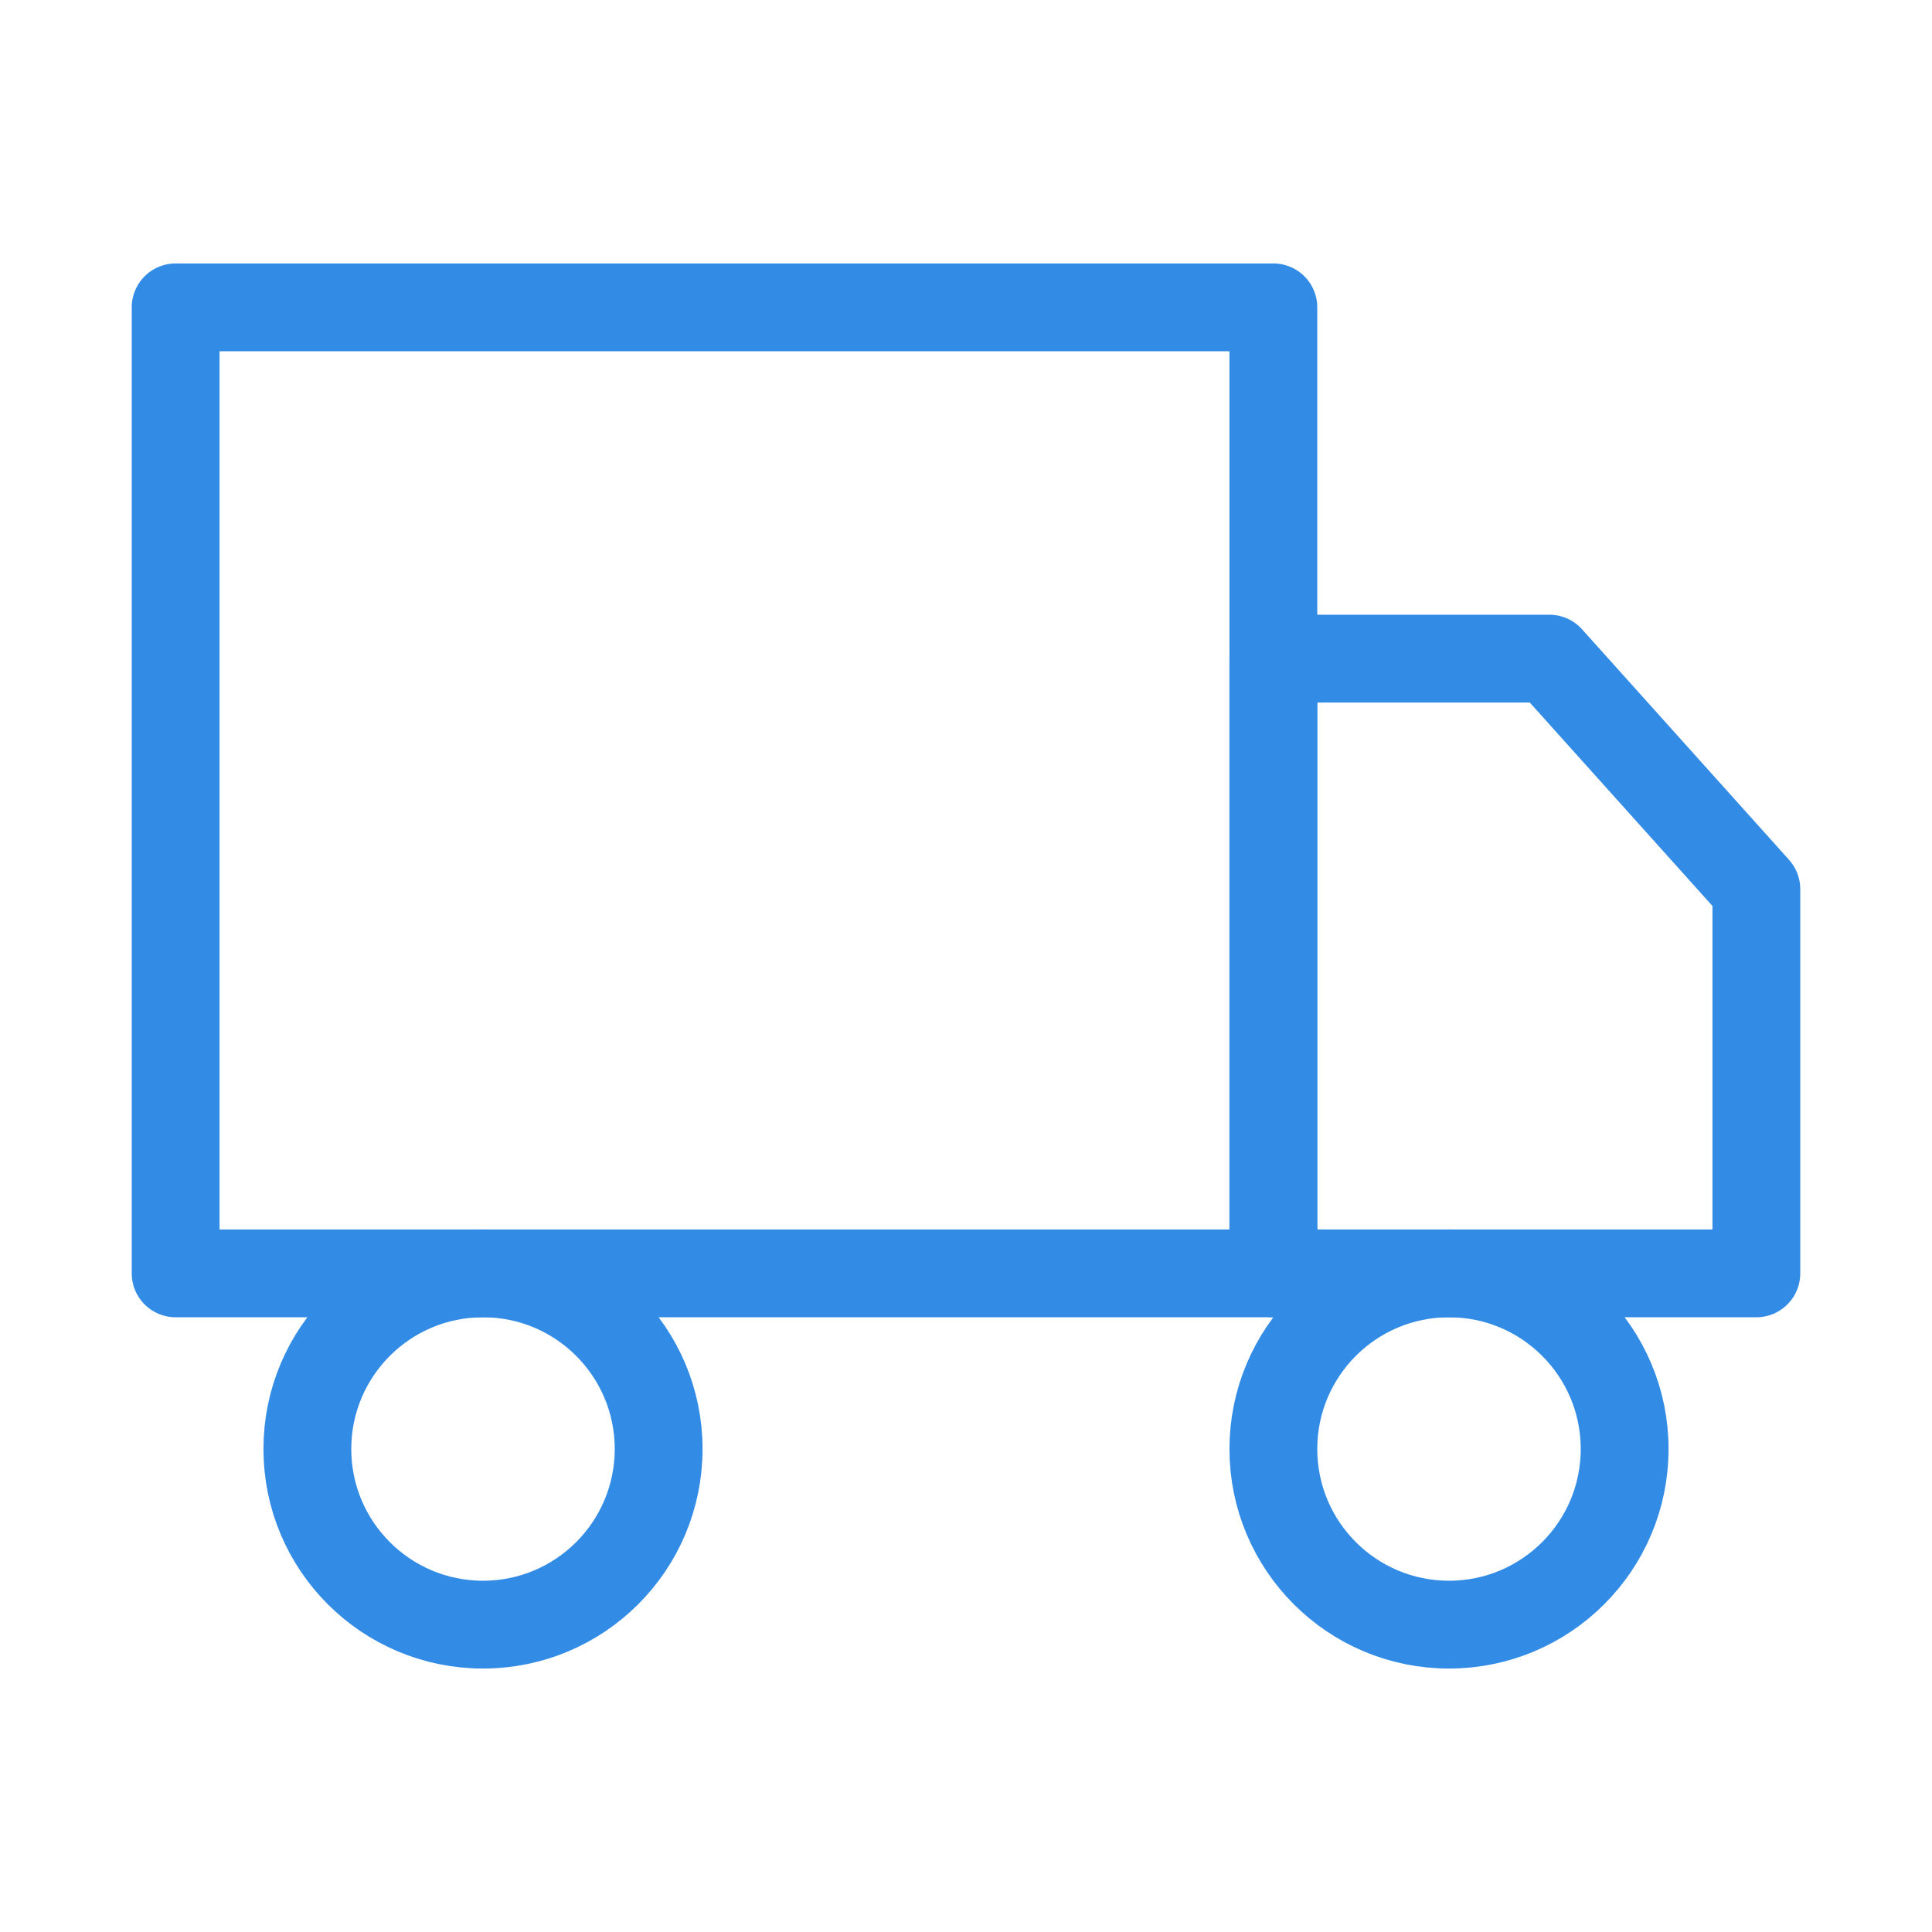
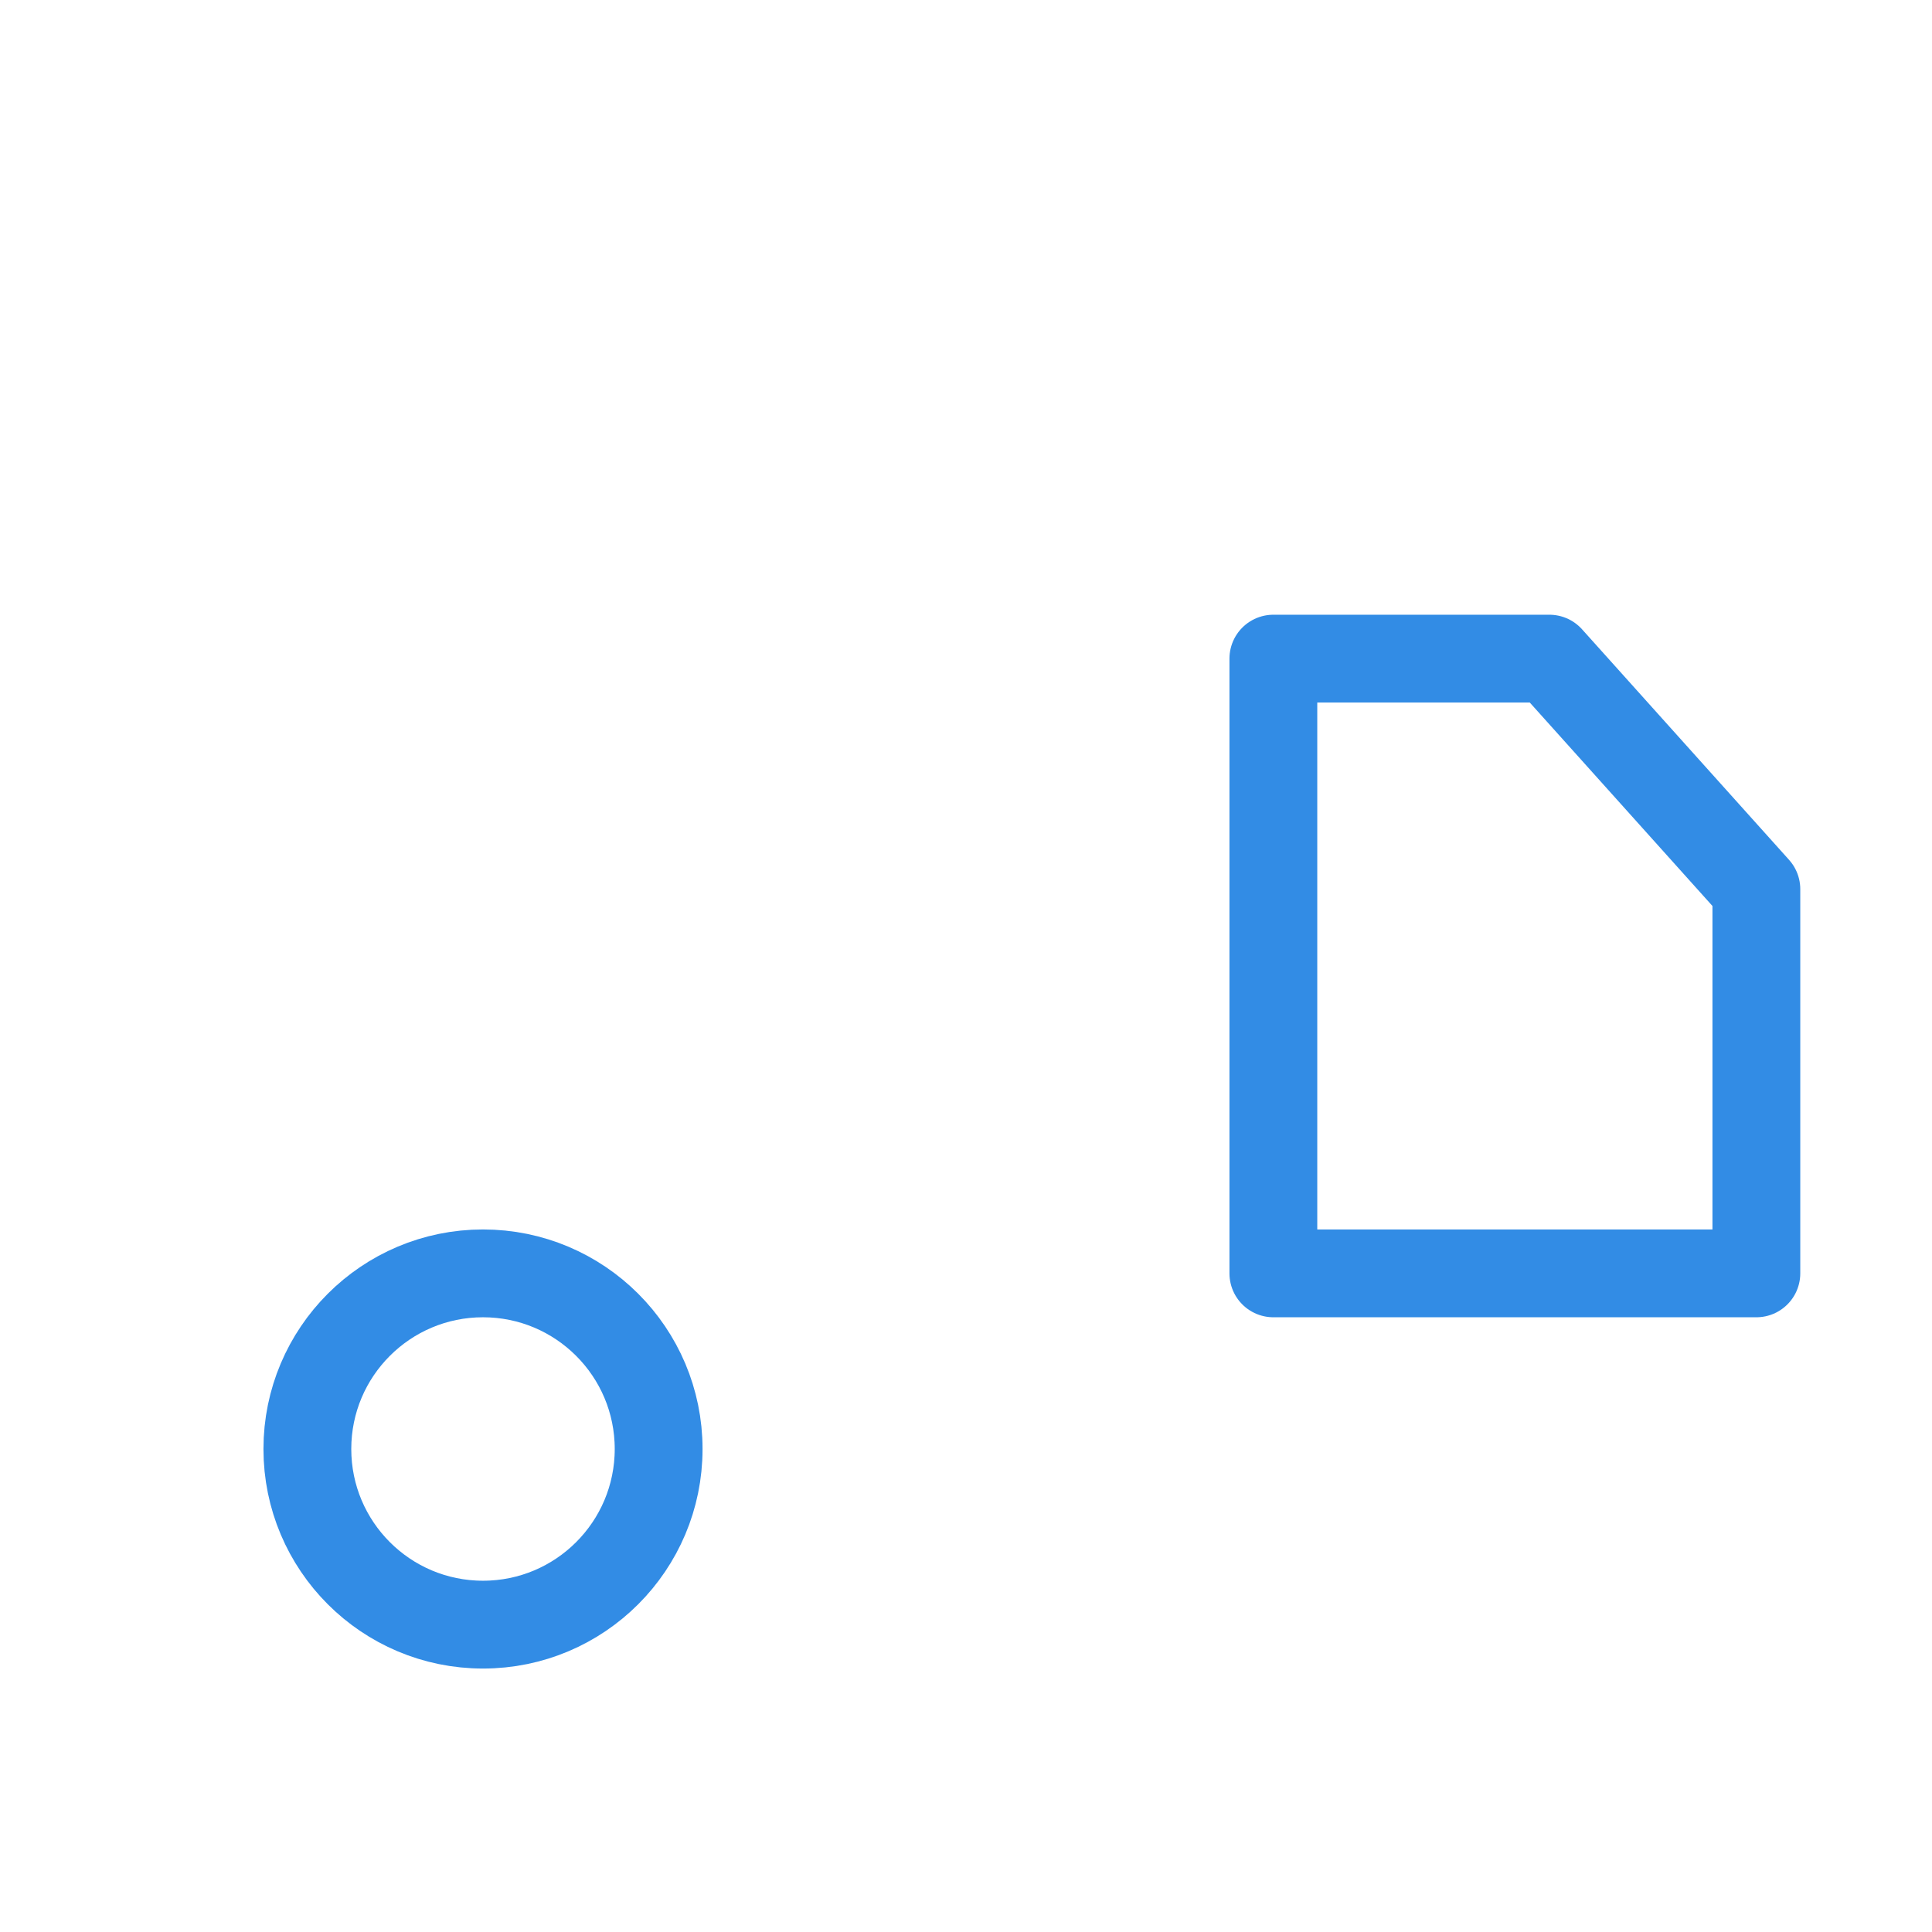
<svg xmlns="http://www.w3.org/2000/svg" width="44" height="44" viewBox="0 0 44 44" fill="none">
-   <path d="M29 7H4V29H29V7Z" stroke="#328CE5" stroke-width="2" stroke-linecap="round" stroke-linejoin="round" />
  <path d="M29 15H35.286L40 20.25V29H29V15Z" stroke="#328CE5" stroke-width="2" stroke-linecap="round" stroke-linejoin="round" />
  <path d="M11 37C13.209 37 15 35.209 15 33C15 30.791 13.209 29 11 29C8.791 29 7 30.791 7 33C7 35.209 8.791 37 11 37Z" stroke="#328CE5" stroke-width="2" stroke-linecap="round" stroke-linejoin="round" />
-   <path d="M33 37C35.209 37 37 35.209 37 33C37 30.791 35.209 29 33 29C30.791 29 29 30.791 29 33C29 35.209 30.791 37 33 37Z" stroke="#328CE5" stroke-width="2" stroke-linecap="round" stroke-linejoin="round" />
</svg>